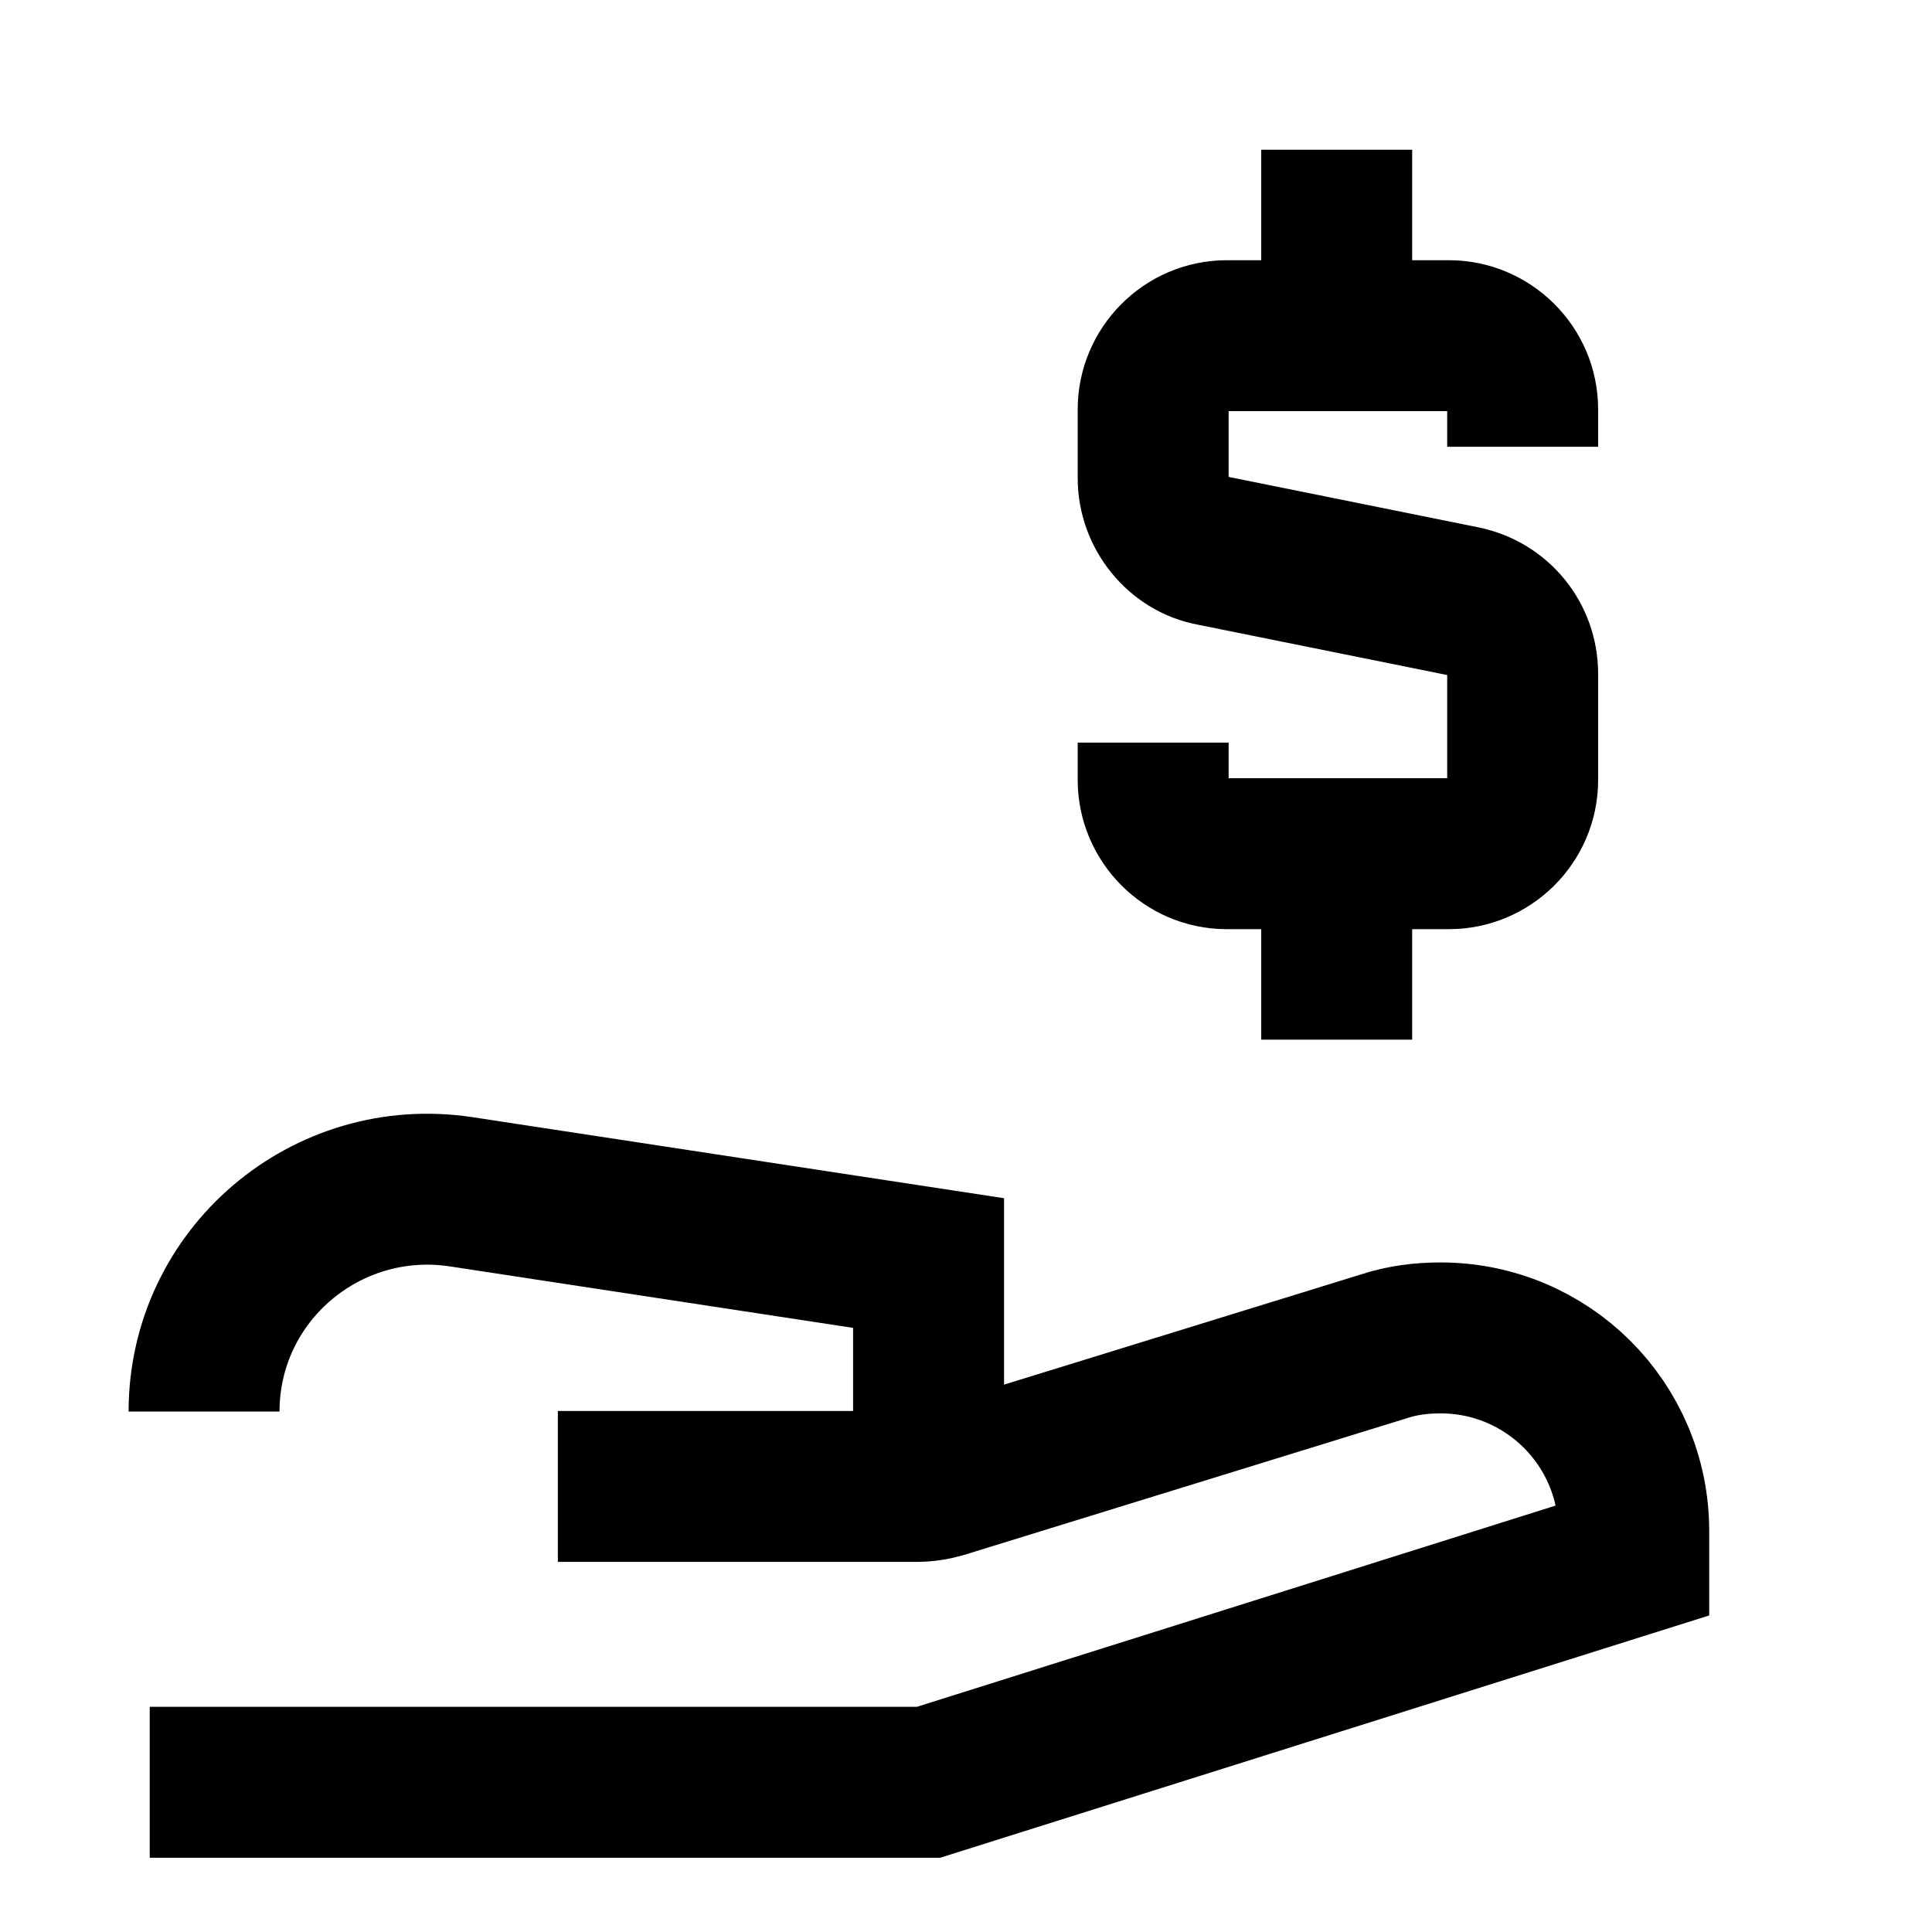
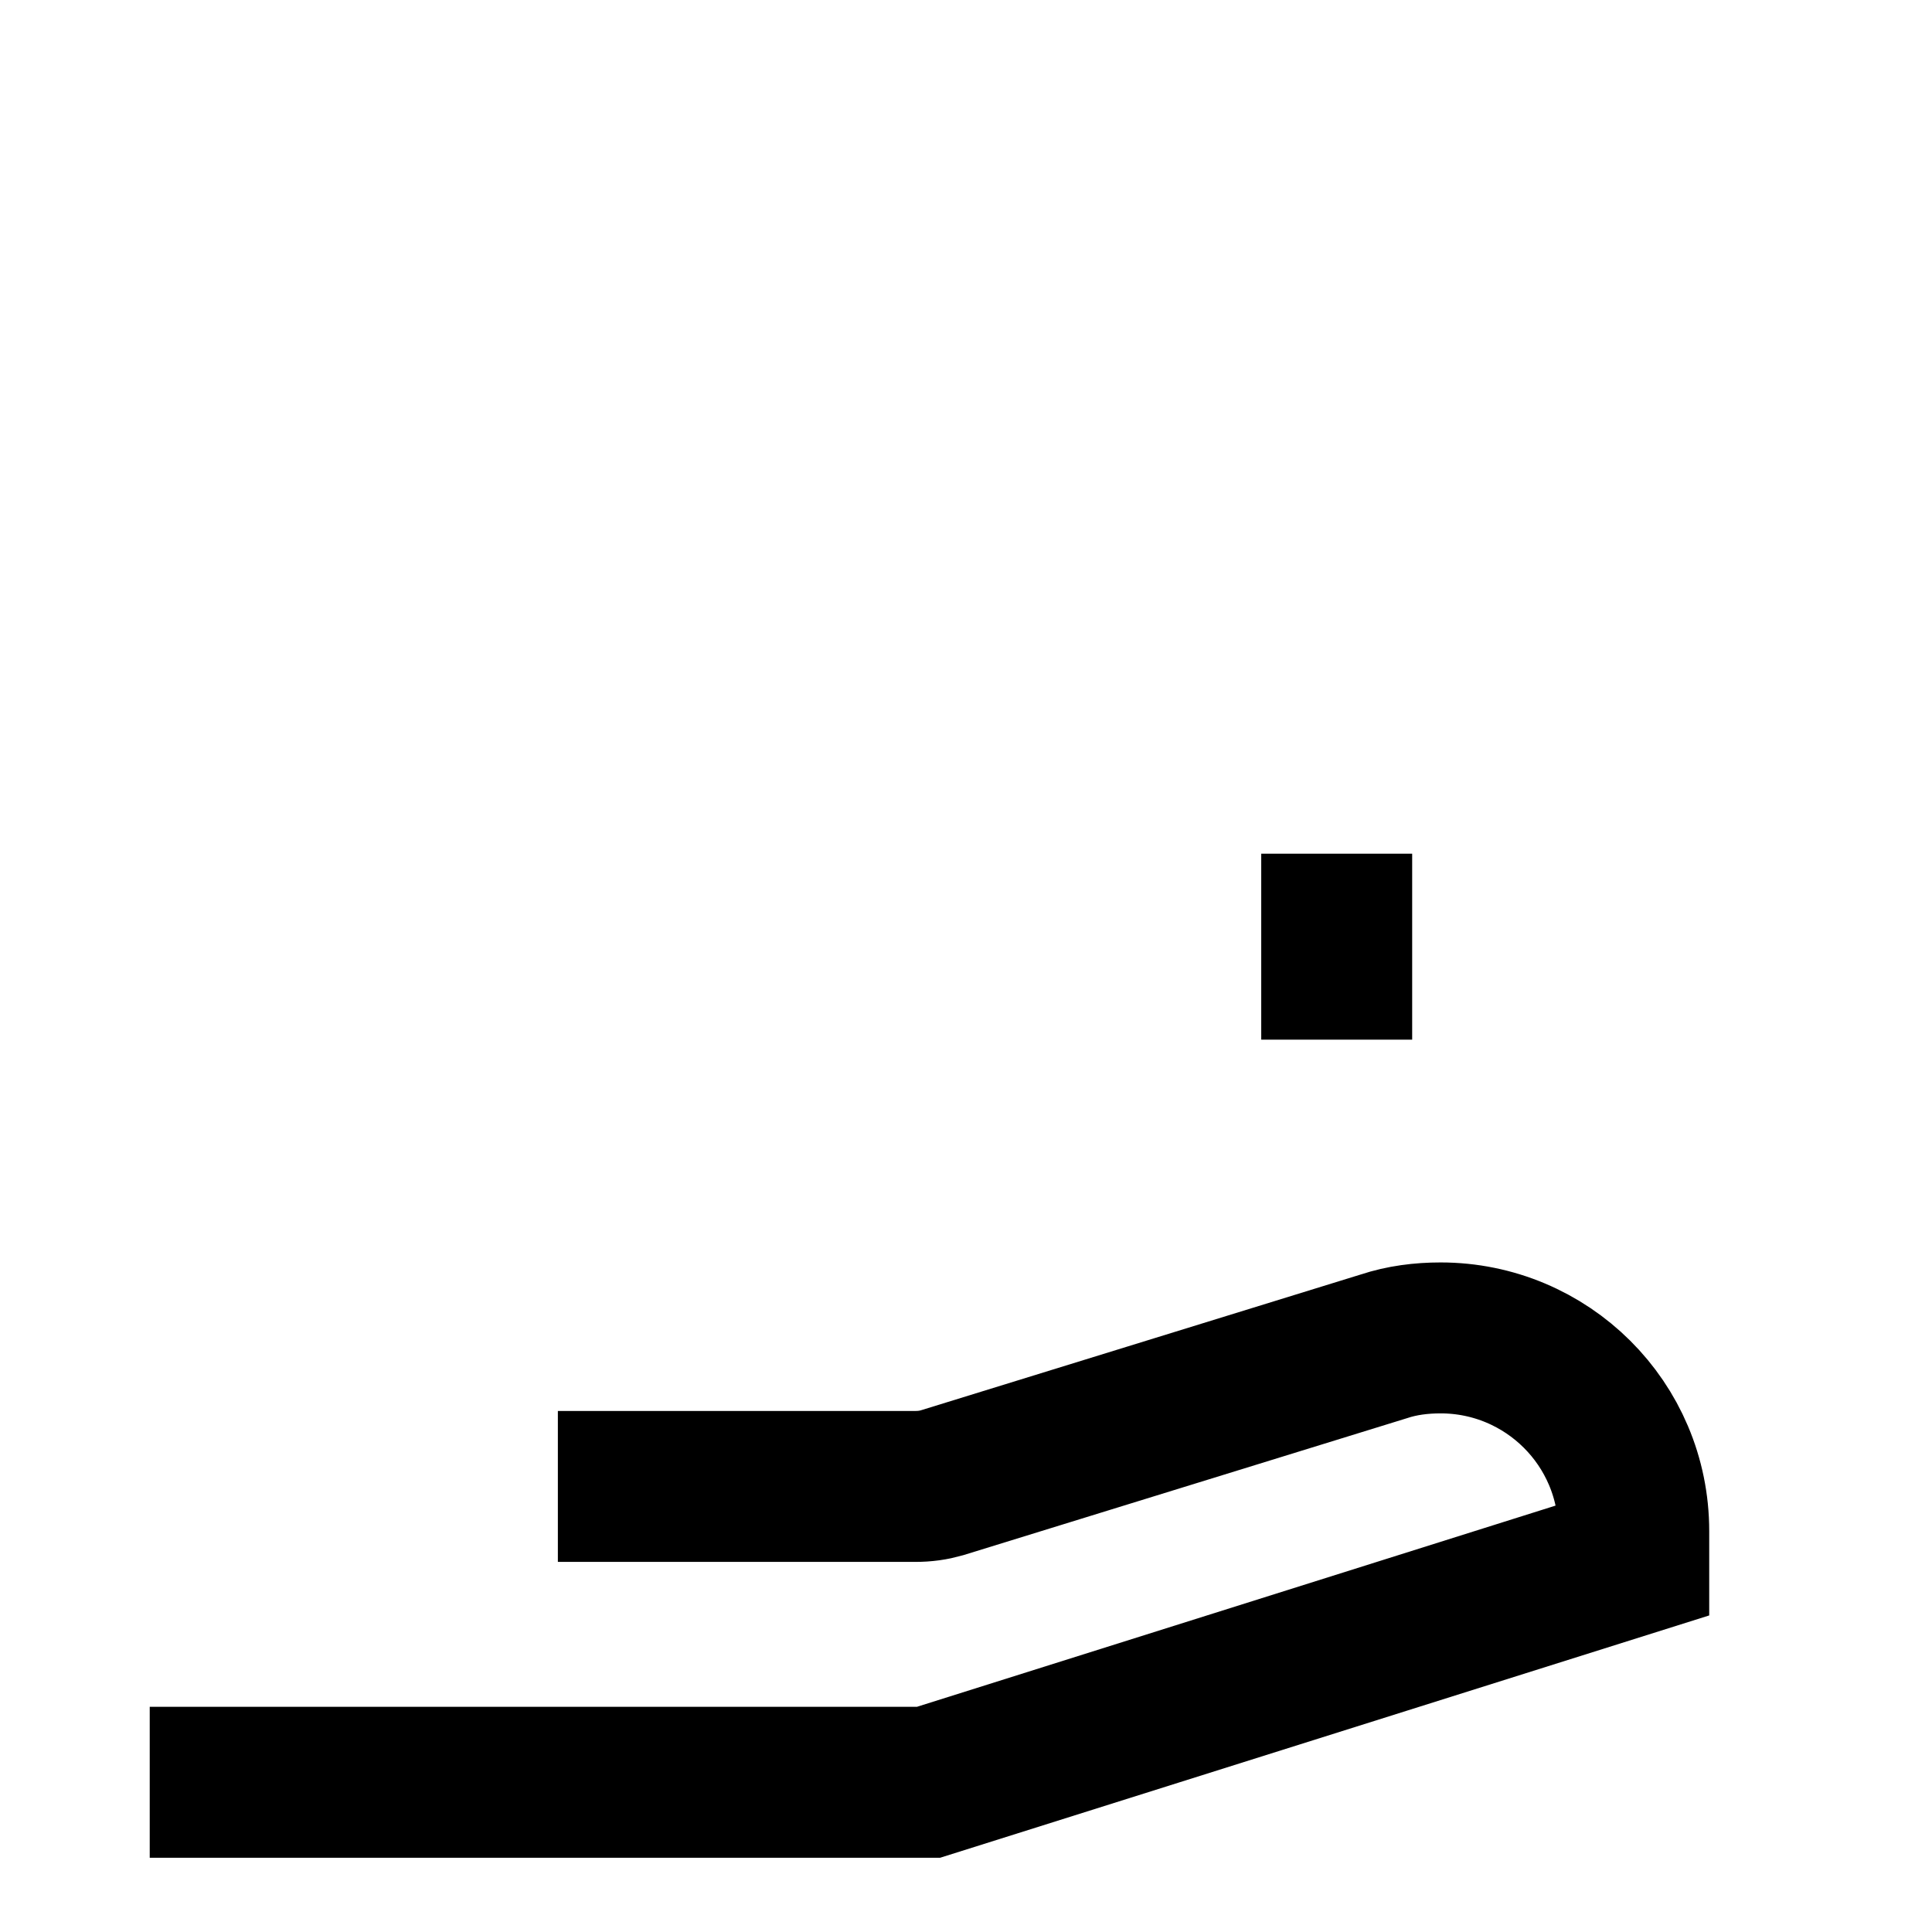
<svg xmlns="http://www.w3.org/2000/svg" id="Share-Money-Dollar--Streamline-Sharp" version="1.1" viewBox="0 0 16 16">
  <g id="share-money-dollar--payment-cash-money-finance-receive-give-hand">
    <path id="Vector_1863" d="M1.24,14.76h6.45l5.84-1.84v-.24c0-.89-.72-1.6-1.6-1.6-.16,0-.32.02-.47.07l-3.66,1.13c-.07.02-.14.03-.22.03h-2.96" style="fill: none; stroke: #000; stroke-width: 1.25px;" />
-     <path id="Vector_3041" d="M7.69,12.3v-1.84l-3.87-.59c-1.12-.17-2.13.69-2.13,1.82" style="fill: none; stroke: #000; stroke-width: 1.25px;" />
-     <path id="Vector_3038" d="M11.07,2.78v-1.54" style="fill: none; stroke: #000; stroke-width: 1.25px;" />
    <path id="Vector_3039" d="M11.07,8.61v-1.54" style="fill: none; stroke: #000; stroke-width: 1.25px;" />
-     <path id="Vector_3040" d="M12.61,3.7v-.31c0-.34-.28-.61-.61-.61h-1.84c-.34,0-.61.28-.61.61v.57c0,.29.21.55.49.6l2.08.42c.29.06.49.31.49.6v.88c0,.34-.28.61-.61.61h-1.84c-.34,0-.61-.28-.61-.61v-.31" style="fill: none; stroke: #000; stroke-width: 1.25px;" />
  </g>
</svg>